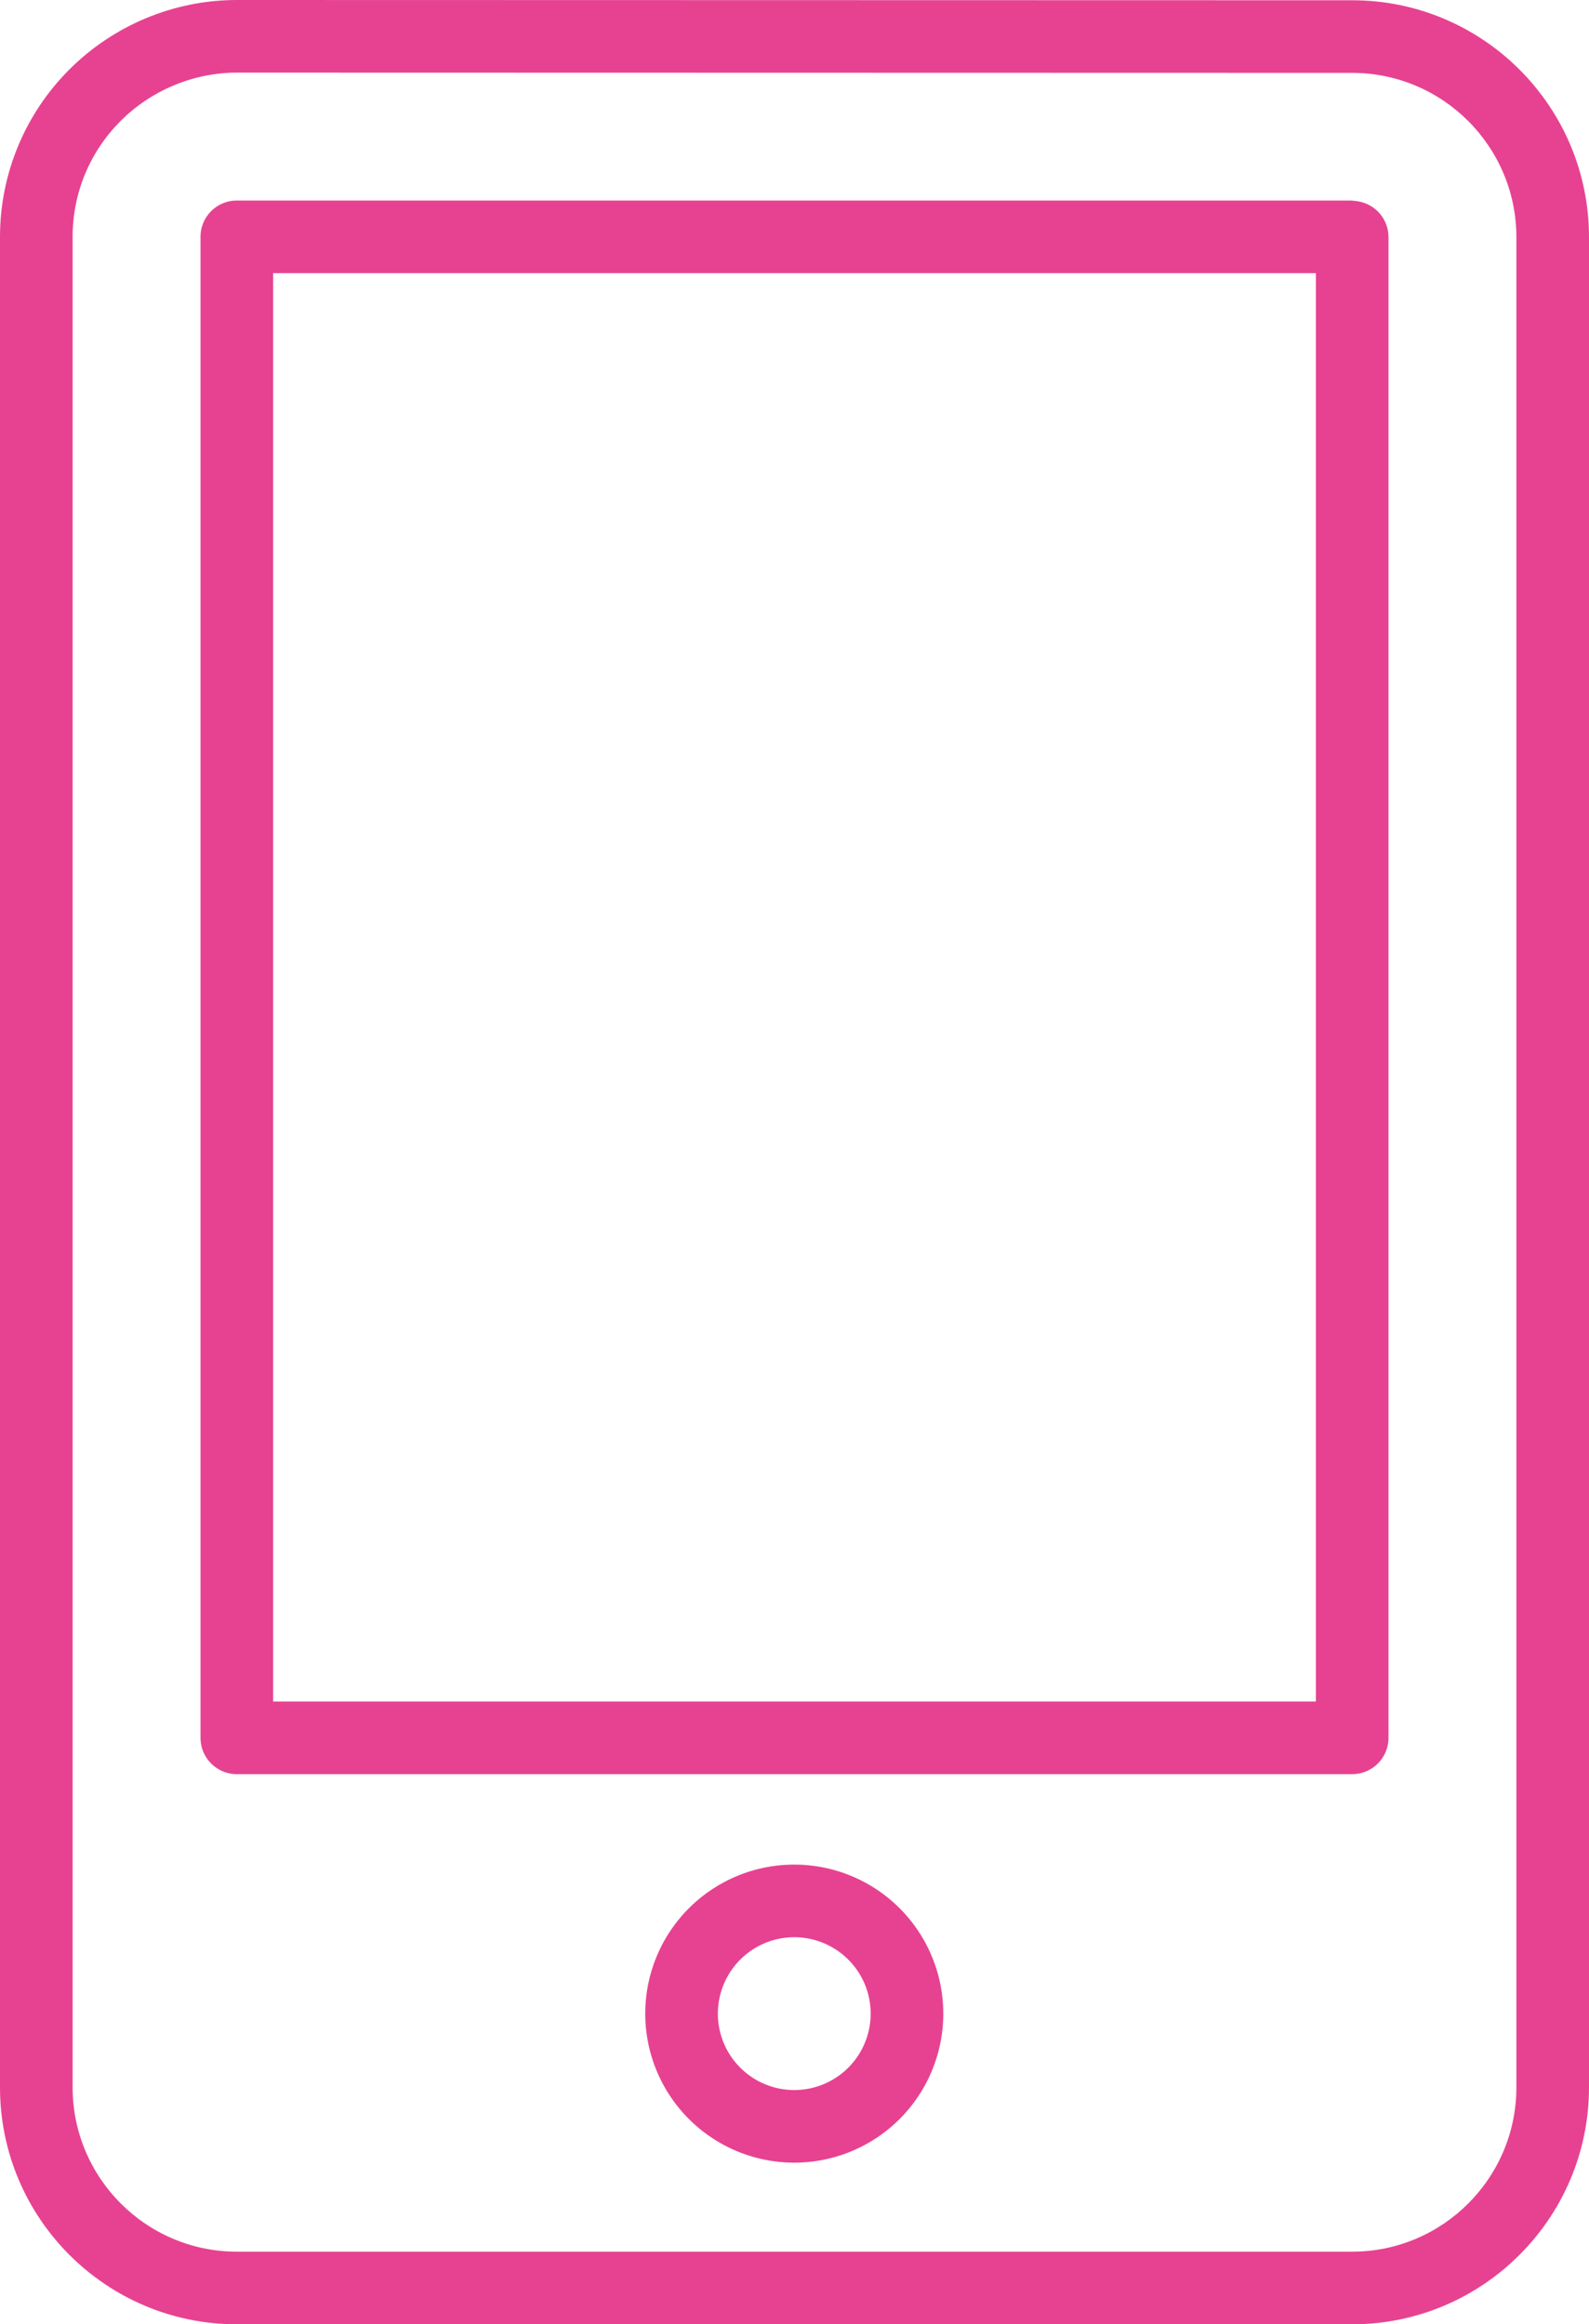
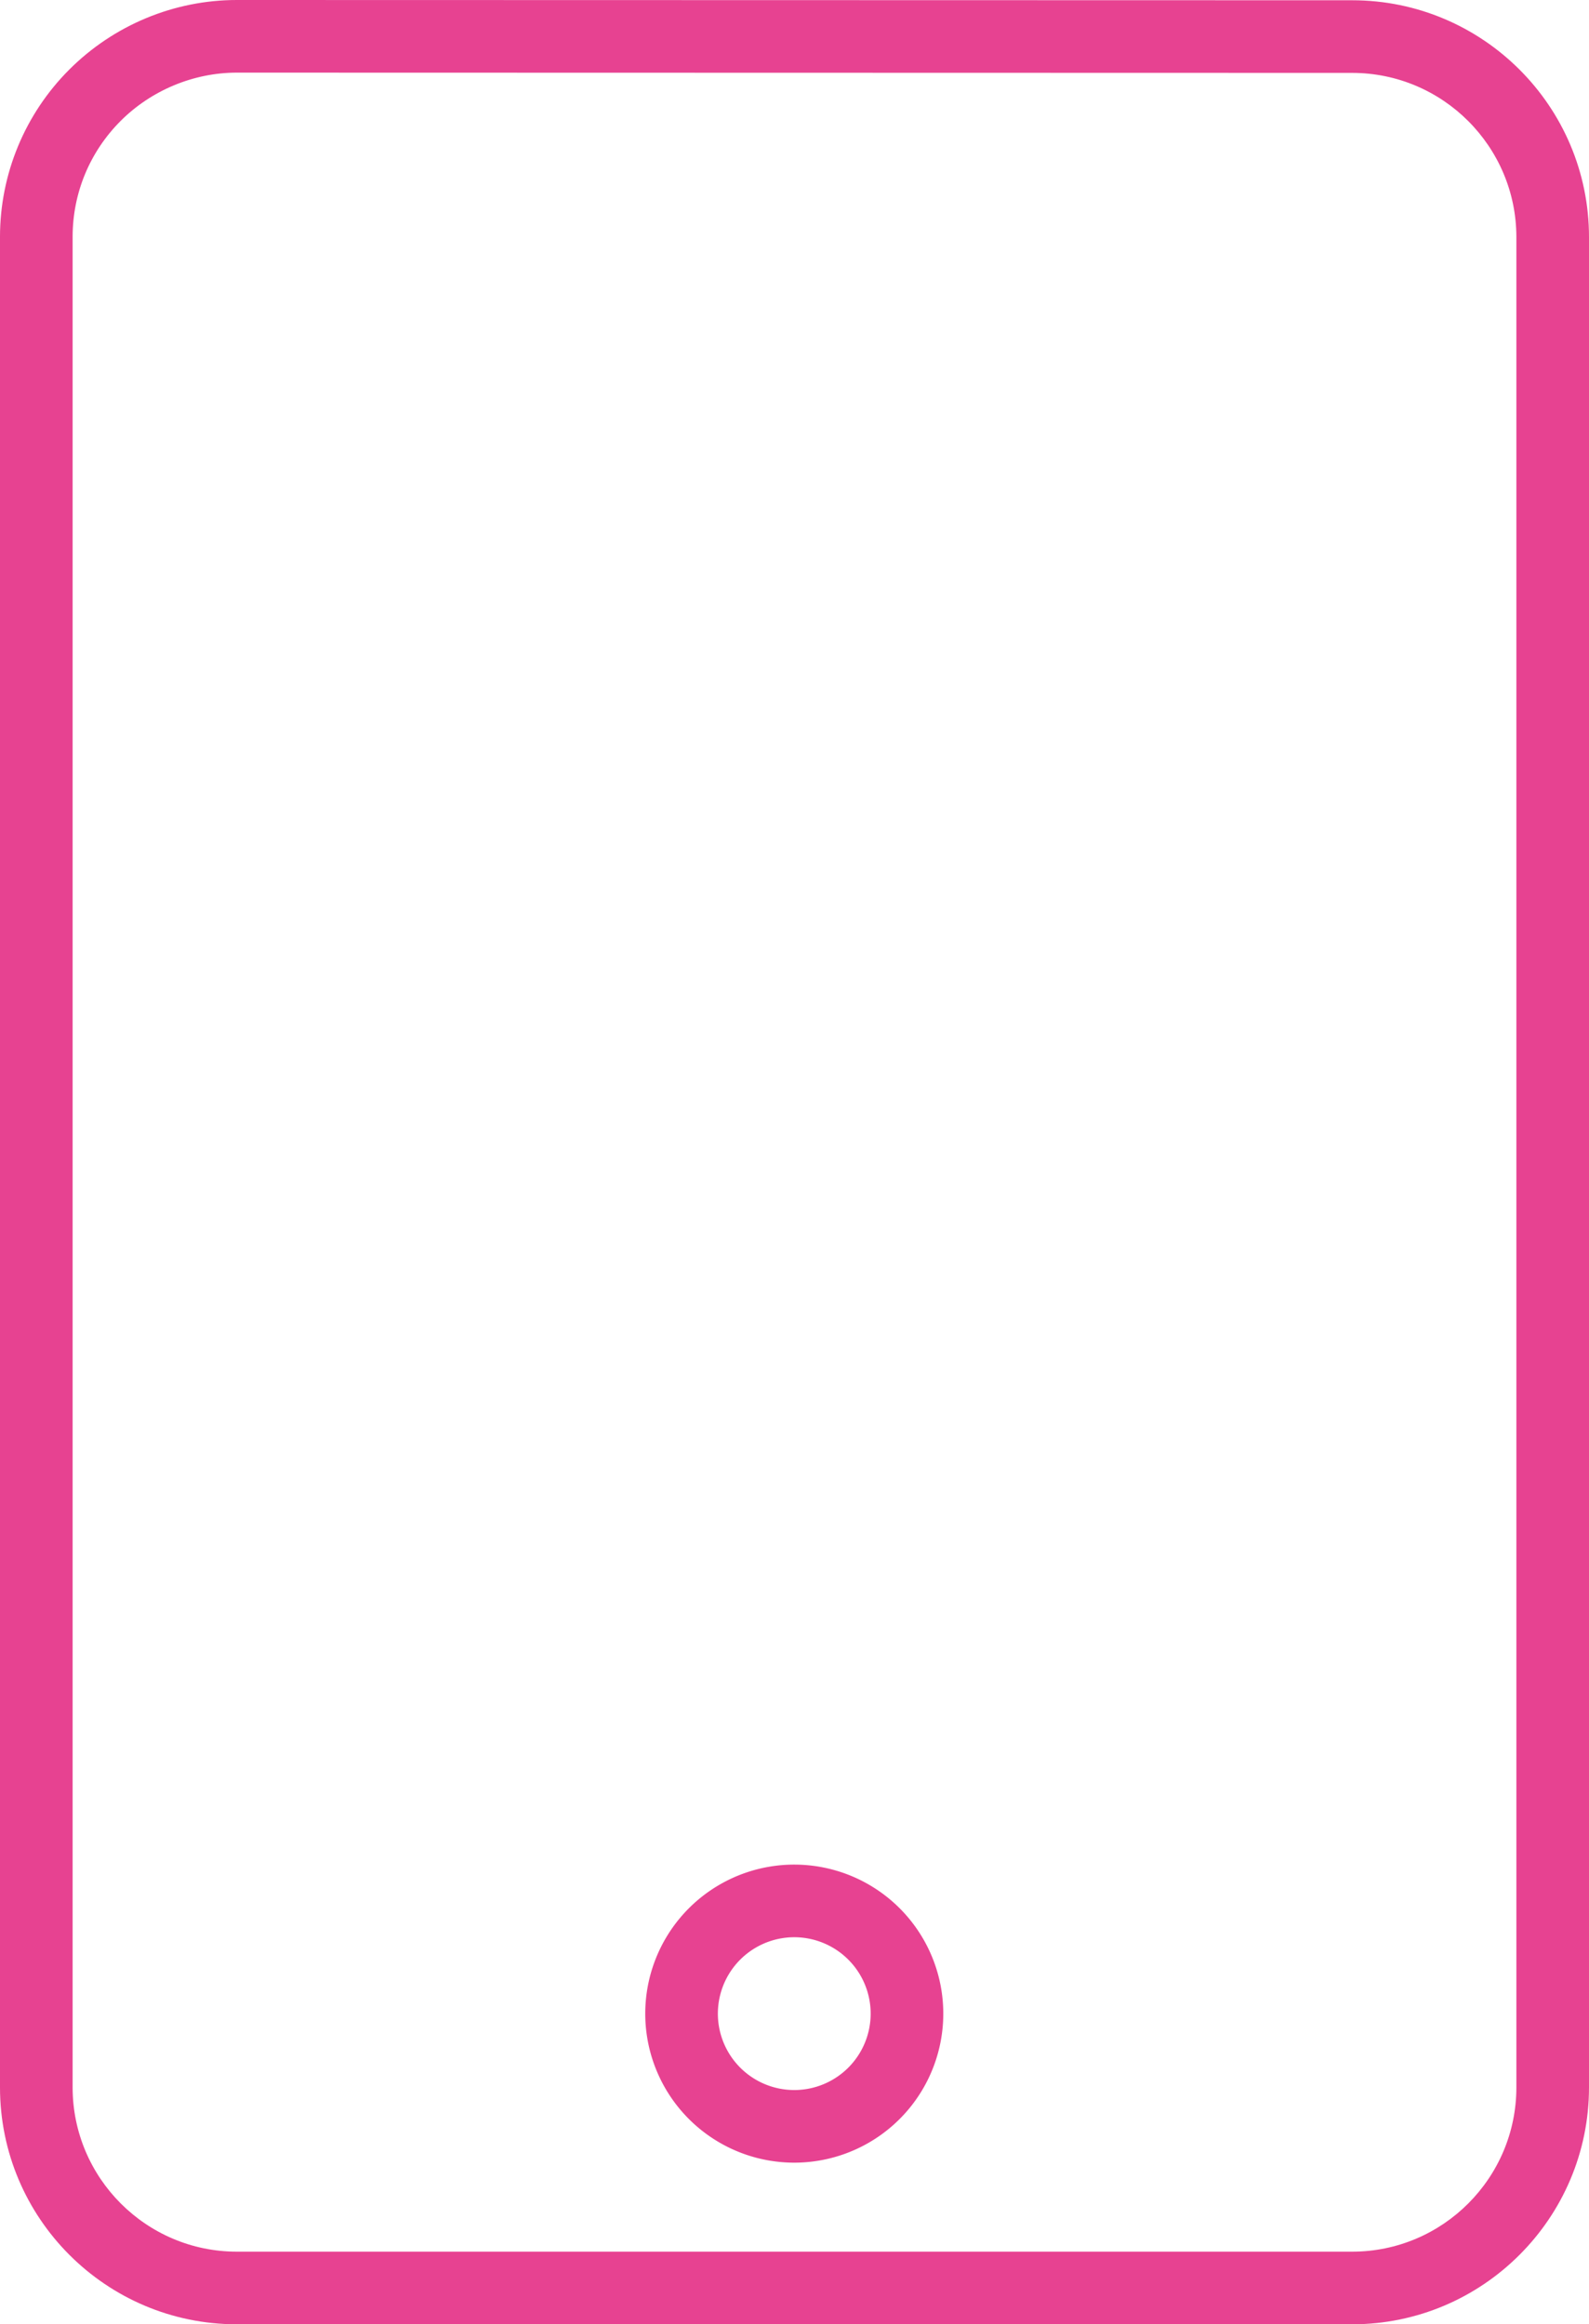
<svg xmlns="http://www.w3.org/2000/svg" width="23.827" height="34.849" viewBox="0 0 23.827 34.849">
  <g id="icon-nav-top-1" transform="translate(11.914 17.424)">
    <g id="グループ_6751" data-name="グループ 6751" transform="translate(-11.914 -17.424)">
      <g id="パス_75185" data-name="パス 75185" transform="translate(0)" fill="none" stroke-miterlimit="10">
        <path d="M1.039,1.043A3.545,3.545,0,0,0,0,3.551V31.3a3.554,3.554,0,0,0,3.551,3.552H20.276A3.556,3.556,0,0,0,23.827,31.3V3.556A3.553,3.553,0,0,0,20.276,0L3.551,0A3.559,3.559,0,0,0,1.039,1.043Z" stroke="none" />
        <path d="M 3.551 1.089 L 3.551 1.089 C 2.904 1.089 2.269 1.353 1.809 1.813 C 1.345 2.278 1.089 2.895 1.089 3.551 L 1.089 31.297 C 1.089 32.655 2.194 33.76 3.551 33.76 L 20.276 33.76 C 21.634 33.76 22.738 32.655 22.738 31.297 L 22.738 3.556 C 22.738 2.198 21.634 1.093 20.276 1.093 L 3.551 1.089 M 3.551 -3.814697265625e-06 L 20.276 0.004 C 22.234 0.004 23.827 1.594 23.827 3.556 L 23.827 31.297 C 23.827 33.255 22.234 34.849 20.276 34.849 L 3.551 34.849 C 1.589 34.849 1.9073486328125e-06 33.255 1.9073486328125e-06 31.297 L 1.9073486328125e-06 3.551 C 1.9073486328125e-06 2.61 0.373 1.709 1.039 1.043 C 1.705 0.377 2.61 -3.814697265625e-06 3.551 -3.814697265625e-06 Z" stroke="none" fill="#e74291" />
      </g>
      <path id="パス_75186" data-name="パス 75186" d="M21.739,55.138a1.69,1.69,0,1,1,.412-1.11A1.69,1.69,0,0,1,21.739,55.138Z" transform="translate(-8.551 -23.841)" fill="none" stroke="#e74291" stroke-miterlimit="10" stroke-width="1.089" />
-       <path id="パス_75187" data-name="パス 75187" d="M23.247,6.527v22.5H6.522V6.522l16.689,0Z" transform="translate(-2.971 -2.971)" fill="none" stroke="#e74291" stroke-linecap="round" stroke-linejoin="round" stroke-width="1.089" />
    </g>
  </g>
</svg>